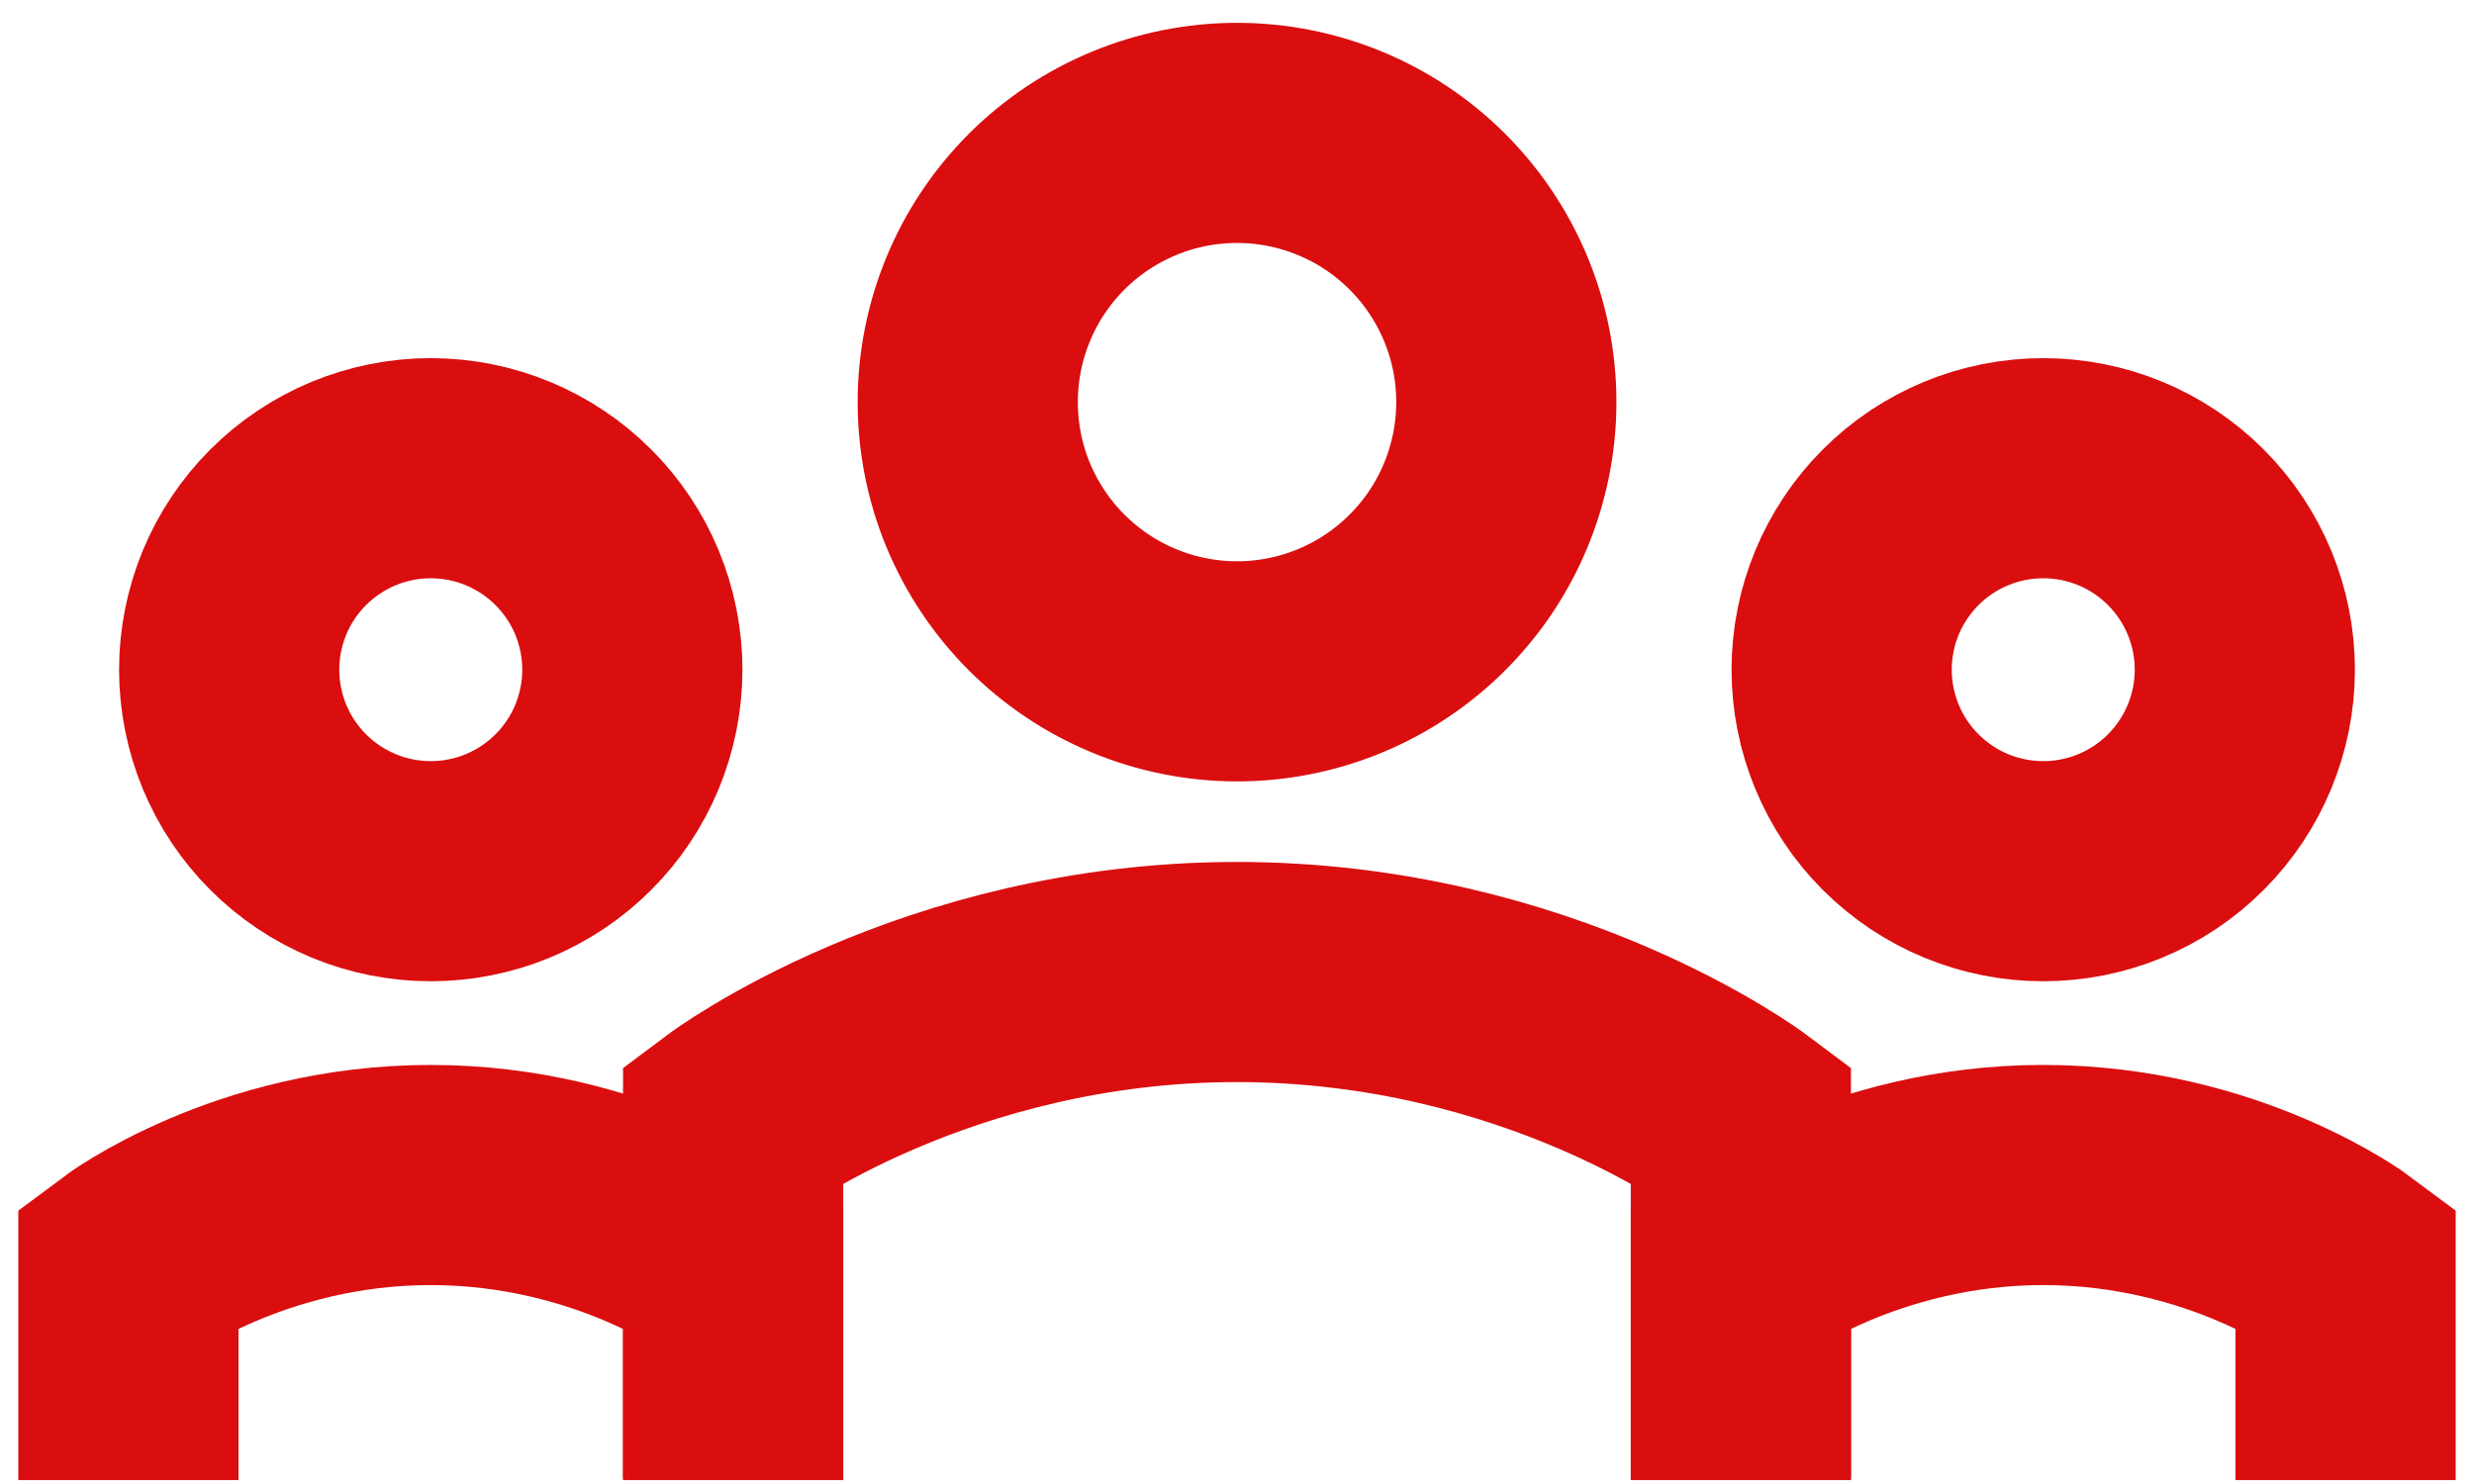
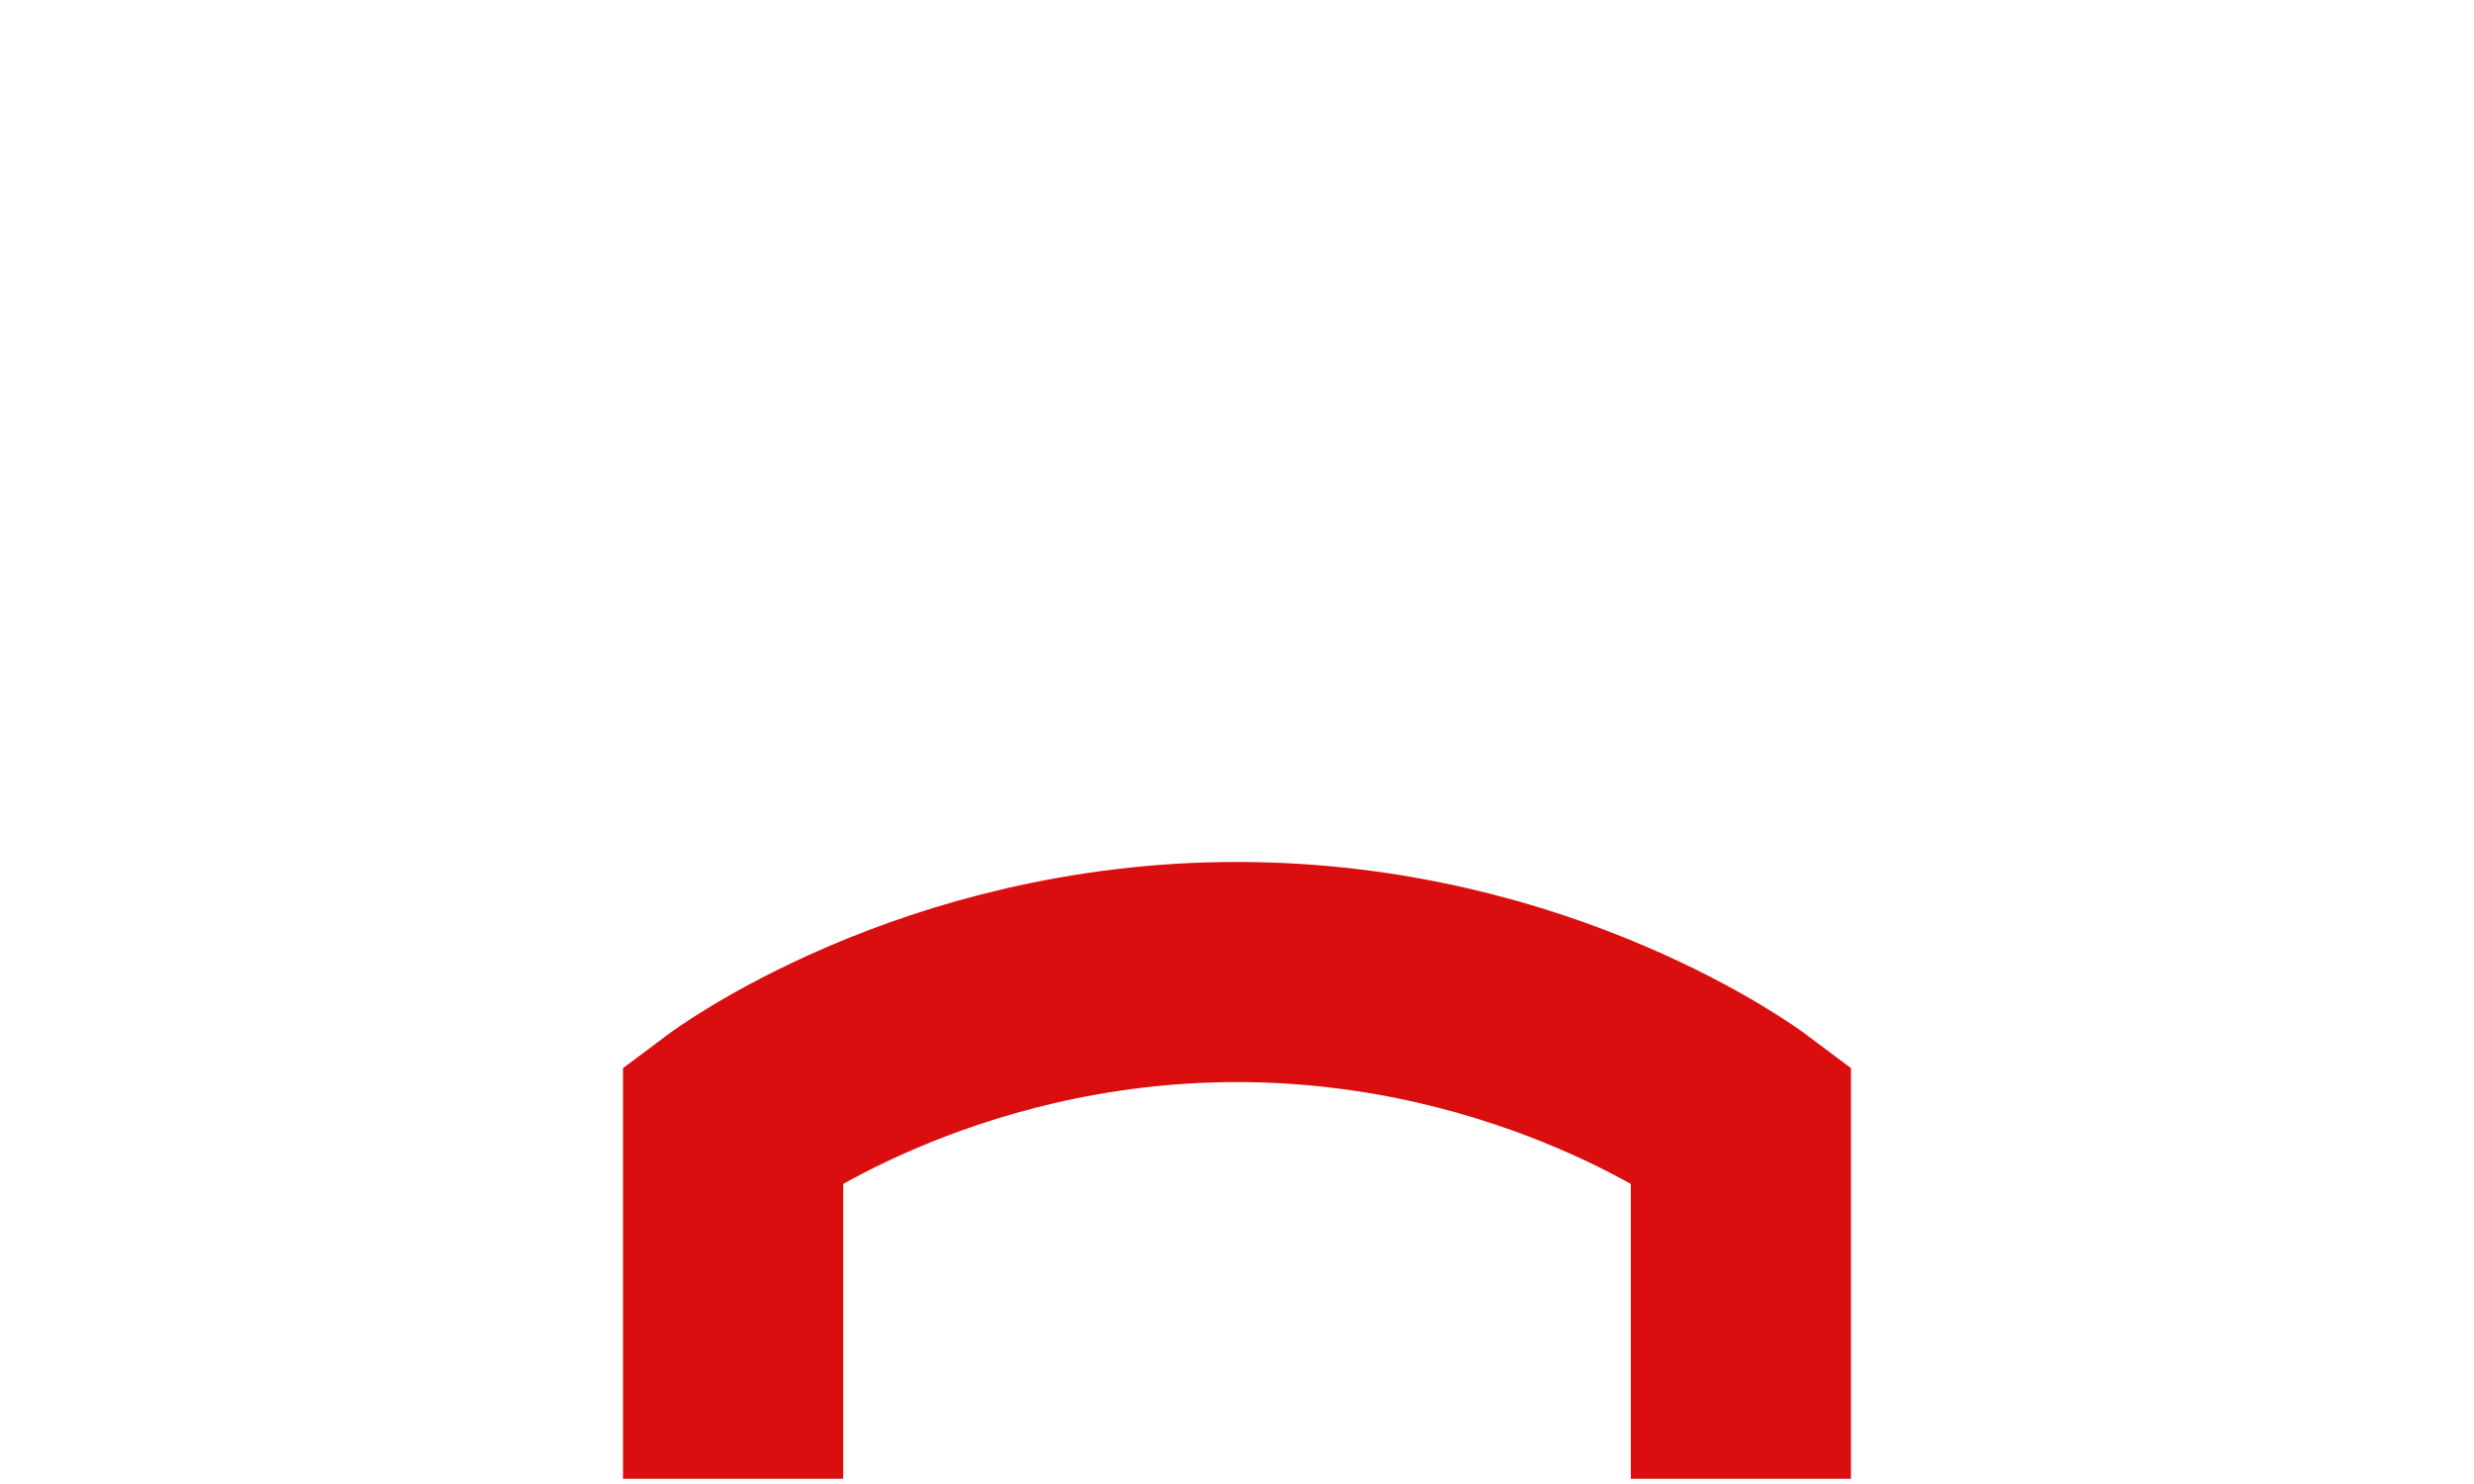
<svg xmlns="http://www.w3.org/2000/svg" width="30" height="18" viewBox="0 0 30 18" fill="none">
-   <path d="M1.557 17.953V15.352C1.557 15.352 3.024 14.252 5.223 14.252C7.423 14.252 8.89 15.352 8.89 15.352V17.953" stroke="#DA0E0F" stroke-width="2.67" />
-   <path d="M21.11 17.953V15.352C21.11 15.352 22.577 14.252 24.777 14.252C26.976 14.252 28.443 15.352 28.443 15.352V17.953" stroke="#DA0E0F" stroke-width="2.67" />
-   <path d="M2.779 8.123C2.779 8.444 2.843 8.762 2.965 9.058C3.088 9.355 3.268 9.624 3.495 9.851C3.722 10.078 3.992 10.258 4.288 10.381C4.585 10.504 4.902 10.567 5.223 10.567C5.544 10.567 5.862 10.504 6.159 10.381C6.455 10.258 6.725 10.078 6.952 9.851C7.179 9.624 7.359 9.355 7.482 9.058C7.604 8.762 7.668 8.444 7.668 8.123C7.668 7.802 7.604 7.484 7.482 7.188C7.359 6.891 7.179 6.622 6.952 6.395C6.725 6.168 6.455 5.988 6.159 5.865C5.862 5.742 5.544 5.679 5.223 5.679C4.902 5.679 4.585 5.742 4.288 5.865C3.992 5.988 3.722 6.168 3.495 6.395C3.268 6.622 3.088 6.891 2.965 7.188C2.843 7.484 2.779 7.802 2.779 8.123Z" stroke="#DA0E0F" stroke-width="2.67" />
-   <path d="M22.332 8.123C22.332 8.771 22.59 9.393 23.048 9.851C23.507 10.31 24.128 10.567 24.777 10.567C25.425 10.567 26.047 10.31 26.505 9.851C26.963 9.393 27.221 8.771 27.221 8.123C27.221 7.475 26.963 6.853 26.505 6.395C26.047 5.936 25.425 5.679 24.777 5.679C24.128 5.679 23.507 5.936 23.048 6.395C22.59 6.853 22.332 7.475 22.332 8.123Z" stroke="#DA0E0F" stroke-width="2.67" />
  <path d="M8.89 17.937L8.89 13.623C8.89 13.623 11.334 11.79 15 11.79C18.666 11.79 21.11 13.623 21.11 13.623V17.937" stroke="#DA0E0F" stroke-width="2.67" />
-   <path d="M11.735 4.877C11.735 5.306 11.819 5.731 11.983 6.127C12.148 6.523 12.388 6.883 12.691 7.186C12.995 7.489 13.354 7.73 13.751 7.894C14.147 8.058 14.572 8.143 15 8.143C15.429 8.143 15.854 8.058 16.25 7.894C16.646 7.73 17.006 7.489 17.309 7.186C17.613 6.883 17.853 6.523 18.017 6.127C18.181 5.731 18.266 5.306 18.266 4.877C18.266 4.011 17.922 3.181 17.309 2.568C16.697 1.956 15.866 1.612 15 1.612C14.134 1.612 13.304 1.956 12.691 2.568C12.079 3.181 11.735 4.011 11.735 4.877Z" stroke="#DA0E0F" stroke-width="2.67" />
</svg>